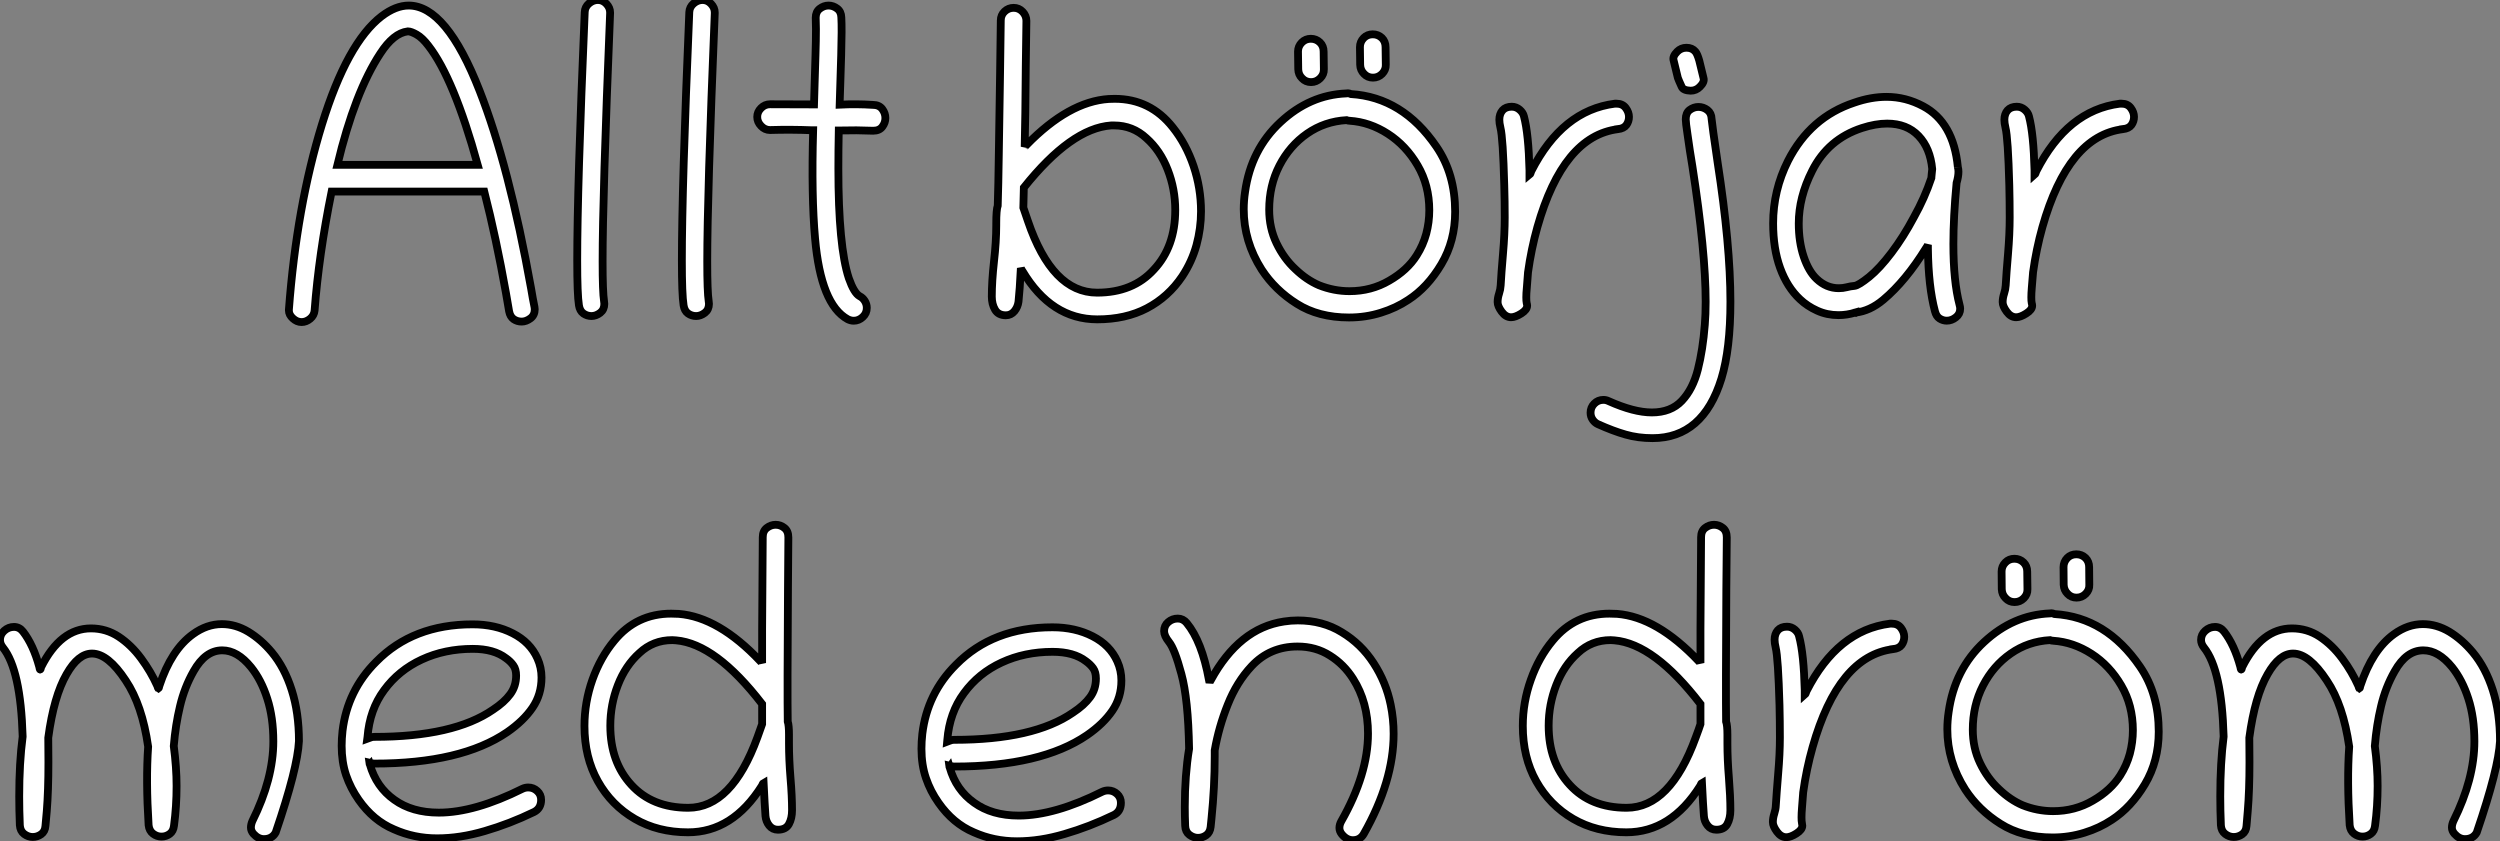
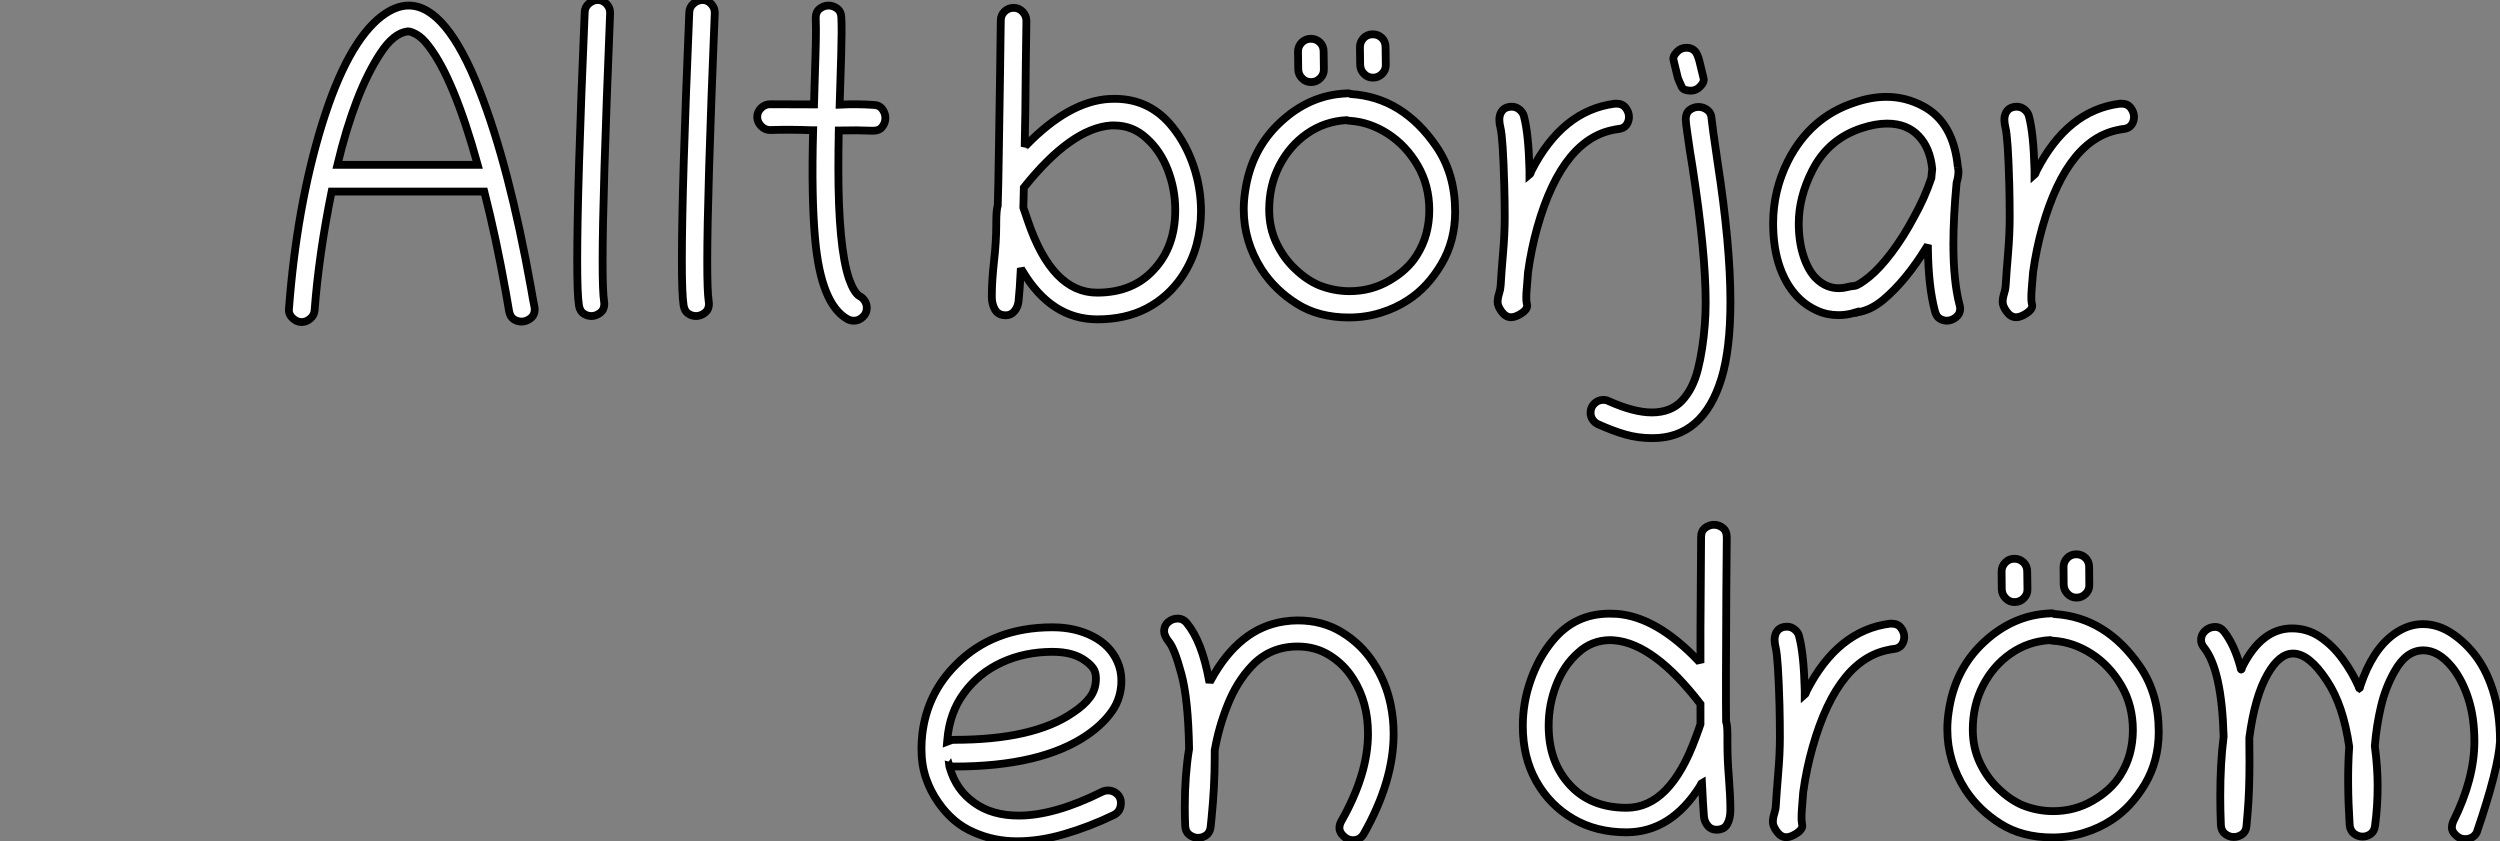
<svg xmlns="http://www.w3.org/2000/svg" viewBox="3.003 -2.002 320.125 107.726">
  <rect x="3.003" y="-2.002" width="320.125" height="107.726" fill="#808080" stroke="none" />
  <path d="M2.73-0.52L2.73-0.52Q2.73-0.46 2.73-0.41L2.73-0.41Q2.73 0.14 3.24 0.60Q3.75 1.07 4.35 1.07Q4.95 1.07 5.46 0.64Q5.96 0.22 6.02-0.41L6.02-0.41Q6.56-7.55 8.20-15.64L8.20-15.64L27.75-15.64Q29.26-9.73 30.52-2.68L30.52-2.68Q30.93-0.30 30.93-0.30L30.93-0.30Q31.06 0.38 31.51 0.70Q31.96 1.01 32.54 1.01Q33.11 1.01 33.66 0.60Q34.21 0.19 34.21-0.57L34.21-0.57Q34.21-0.71 34.18-0.85L34.18-0.85Q33.96-1.91 33.74-3.25L33.74-3.25Q30.93-18.92 27.15-28.55L27.15-28.55Q22.89-39.46 18.07-39.46L18.07-39.46Q16.41-39.46 14.60-38.09L14.60-38.09Q10.20-34.70 6.97-24.25L6.97-24.25Q3.72-13.70 2.73-0.52ZM17.94-36.15L17.94-36.15Q17.96-36.15 17.99-36.15L17.99-36.15Q18.38-36.15 19.10-35.74Q19.82-35.33 20.59-34.32L20.59-34.32Q23.84-30.16 26.91-19.06L26.91-19.06L8.94-19.06Q11.18-28.38 14.44-33.33L14.44-33.33Q16.13-35.93 17.94-36.15ZM43.09-1.56L43.09-1.56Q42.90-2.79 42.90-6.70L42.90-6.70Q42.90-14.93 43.86-38.45L43.86-38.45Q43.86-38.58 43.86-38.45L43.86-38.45Q43.86-38.53 43.86-38.58L43.86-38.58Q43.86-39.18 43.39-39.68Q42.93-40.17 42.30-40.17Q41.67-40.17 41.15-39.72Q40.63-39.27 40.61-38.61L40.61-38.61Q39.65-16.05 39.65-6.81L39.65-6.81Q39.65-2.46 39.87-1.07L39.87-1.07Q39.98-0.36 40.44-0.03Q40.91 0.30 41.48 0.30Q42.05 0.30 42.59-0.11Q43.12-0.52 43.12-1.26L43.12-1.26Q43.12-1.39 43.09-1.56ZM56.49-1.56L56.49-1.56Q56.30-2.79 56.30-6.70L56.30-6.70Q56.30-14.93 57.26-38.45L57.26-38.45Q57.26-38.58 57.26-38.45L57.26-38.45Q57.26-38.53 57.26-38.58L57.26-38.58Q57.26-39.18 56.79-39.68Q56.33-40.17 55.70-40.17Q55.07-40.17 54.55-39.72Q54.03-39.27 54.00-38.61L54.00-38.61Q53.05-16.05 53.05-6.81L53.05-6.81Q53.05-2.46 53.27-1.07L53.27-1.07Q53.38-0.36 53.84-0.03Q54.30 0.30 54.88 0.30Q55.45 0.30 55.99-0.11Q56.52-0.52 56.52-1.26L56.52-1.26Q56.52-1.39 56.49-1.56ZM62.70-25.20Q62.70-24.55 63.19-24.04Q63.68-23.52 64.34-23.52L64.34-23.52Q67.02-23.60 69.73-23.49L69.73-23.49L69.86-23.49Q69.62-15.07 70.11-9.60L70.11-9.60Q70.85-1.18 74.29 0.71L74.29 0.71Q74.68 0.90 75.06 0.90L75.06 0.90Q75.71 0.90 76.22 0.42Q76.73-0.05 76.73-0.74L76.73-0.74Q76.73-1.23 76.47-1.64Q76.21-2.05 75.82-2.24L75.82-2.24Q75.09-2.65 74.43-4.54L74.43-4.54Q73.09-8.61 73.09-18.62L73.09-18.62Q73.09-20.84 73.14-23.46L73.14-23.46L73.28-23.46Q75.39-23.52 77.52-23.43L77.52-23.43L77.55-23.43Q78.34-23.43 78.72-23.94Q79.11-24.45 79.11-25.06Q79.11-25.68 78.71-26.21Q78.31-26.74 77.52-26.74L77.52-26.74Q75.39-26.88 73.25-26.77L73.25-26.77Q73.28-28.25 73.34-29.50L73.34-29.50Q73.39-31.45 73.45-33.11L73.45-33.11Q73.55-36.53 73.47-37.93L73.47-37.93Q73.45-38.69 72.94-39.07Q72.43-39.46 71.83-39.46Q71.23-39.46 70.71-39.06Q70.19-38.66 70.19-37.90L70.19-37.90Q70.19-37.30 70.22-36.45L70.22-36.45Q70.22-35 70.16-33.09L70.16-33.09Q70.11-31.42 70.05-29.48L70.05-29.48Q70-28.27 69.97-26.80L69.97-26.80L64.34-26.82Q63.68-26.82 63.19-26.33Q62.70-25.84 62.70-25.20Z" fill="white" stroke="black" transform="translate(37 0) scale(1 1) translate(0.266 38.168)" />
  <path d="M3.28-11.57Q3.28-9.46 2.99-6.92Q2.71-4.38 2.71-2.43L2.71-2.43Q2.71-1.45 3.13-0.74Q3.55-0.03 4.51-0.03L4.51-0.03Q5.17-0.03 5.61-0.56Q6.04-1.09 6.13-1.78L6.13-1.78Q6.29-3.23 6.43-6.07L6.43-6.07Q6.54-5.80 6.64-5.69L6.64-5.69Q10.34 0.49 16.21 0.49L16.21 0.49Q19.85 0.49 22.56-0.93L22.56-0.93Q25.32-2.38 27.10-5.03L27.10-5.03Q28.33-6.89 28.92-9.02Q29.50-11.16 29.50-13.34L29.50-13.34Q29.50-16.30 28.55-19.13Q27.59-21.96 25.89-24.09L25.89-24.09Q23.00-27.75 18.46-27.75L18.46-27.75Q18.07-27.75 17.69-27.73L17.69-27.73Q12.58-27.40 7.16-21.85L7.16-21.85Q7.03-21.88 6.92-21.60L6.92-21.60Q6.97-23.65 7-25.95L7-25.95Q7.05-31.96 7.14-37.73L7.14-37.73Q7.14-38.39 6.66-38.90Q6.18-39.40 5.51-39.40Q4.84-39.40 4.35-38.94Q3.86-38.47 3.86-37.79L3.86-37.79Q3.83-34.56 3.77-31.09L3.77-31.09Q3.69-26.03 3.61-20.81L3.61-20.81Q3.55-16.54 3.47-14.08L3.47-14.08Q3.28-13.54 3.28-11.79L3.28-11.79Q3.28-11.65 3.28-11.57L3.28-11.57ZM23.46-5.88L23.46-5.88Q20.78-2.93 16.19-2.93L16.19-2.93Q10.45-2.93 7.33-12.11L7.33-12.11Q6.97-13.18 6.75-13.81L6.75-13.81Q6.78-14.44 6.78-15.07Q6.78-15.70 6.81-16.38L6.81-16.38Q12.88-23.98 17.99-24.34L17.99-24.34L18.02-24.34L18.38-24.34Q20.75-24.34 22.50-22.72L22.50-22.72Q24.28-21.14 25.24-18.66Q26.20-16.19 26.20-13.51L26.20-13.51Q26.20-8.80 23.46-5.88ZM44.76-30.38L44.76-30.38Q45.25-30.87 45.23-31.53L45.23-31.53L45.20-33.80Q45.20-34.51 44.73-34.97L44.73-34.97Q44.24-35.44 43.56-35.44Q42.88-35.44 42.41-34.97L42.41-34.97Q41.92-34.48 41.92-33.80L41.92-33.80L41.95-31.53Q41.97-30.84 42.44-30.38L42.44-30.38Q42.90-29.89 43.59-29.89Q44.27-29.89 44.76-30.38ZM52.69-30.95L52.69-30.95Q53.18-31.45 53.16-32.10L53.16-32.10L53.13-34.37Q53.13-35.08 52.66-35.55L52.66-35.55Q52.17-36.01 51.49-36.01Q50.80-36.01 50.34-35.55L50.34-35.55Q49.85-35.05 49.85-34.37L49.85-34.37L49.88-32.10Q49.90-31.42 50.37-30.95L50.37-30.95Q50.83-30.46 51.52-30.46Q52.20-30.46 52.69-30.95ZM59.64-21.63L59.64-21.63Q55.32-27.95 48.70-28.36L48.70-28.36Q48.45-28.46 48.32-28.46L48.32-28.46Q48.23-28.46 48.10-28.44L48.10-28.44Q43.42-28.25 39.68-24.77L39.68-24.77Q35.90-21.27 35.14-15.83L35.14-15.83Q34.97-14.71 34.97-13.62L34.97-13.62Q34.97-9.49 37.27-5.88L37.27-5.88Q38.99-3.25 41.78-1.50L41.78-1.50Q44.54 0.25 48.45 0.25L48.45 0.25Q50.59 0.25 52.53-0.36Q54.47-0.96 56.03-2.00L56.03-2.00Q58.52-3.61 60.28-6.58Q62.04-9.54 62.04-13.29L62.04-13.29Q62.04-18.13 59.64-21.63ZM53.43-23.27Q55.75-21.77 57.24-19.22Q58.73-16.68 58.73-13.48L58.73-13.48Q58.73-11.95 58.34-10.47Q57.94-9.00 57.12-7.71L57.12-7.71Q55.92-5.80 53.59-4.46L53.59-4.46Q51.30-3.12 48.51-3.12L48.51-3.12Q46.51-3.12 44.60-3.88L44.60-3.88Q43.01-4.57 41.59-5.93L41.59-5.93Q40.11-7.30 39.17-9.26Q38.23-11.21 38.23-13.56L38.23-13.56Q38.23-16.65 39.54-19.20Q40.85-21.74 43.09-23.30L43.09-23.30Q45.34-24.86 48.13-25.02L48.13-25.02Q48.34-24.94 48.54-24.94L48.54-24.94L48.54-24.94Q51.11-24.77 53.43-23.27L53.43-23.27ZM69.21 0.22Q69.75 0.22 70.51-0.26Q71.26-0.74 71.26-1.26L71.26-1.26Q71.26-1.39 71.20-1.61Q71.15-1.83 71.15-2.34Q71.15-2.84 71.22-3.55Q71.29-4.27 71.37-5.50L71.37-5.50Q71.37-5.36 71.37-5.52L71.37-5.52Q71.78-8.50 72.57-11.32L72.57-11.32Q75.88-23.00 82.91-23.87L82.91-23.87Q82.91-23.73 82.91-23.87L82.91-23.87Q83.64-23.95 83.97-24.40Q84.30-24.86 84.30-25.44Q84.30-26.03 83.89-26.58Q83.48-27.13 82.71-27.13L82.71-27.13L82.50-27.13Q75.77-26.28 71.80-18.51L71.80-18.51Q71.70-18.13 71.56-18.02L71.56-18.02Q71.56-18.16 71.56-18.57L71.56-18.57Q71.45-23.24 70.85-25.51L70.85-25.51Q70.74-25.98 70.30-26.36Q69.86-26.74 69.29-26.74L69.29-26.74Q68.52-26.74 68.11-26.28Q67.70-25.81 67.70-25.07L67.70-25.07Q67.70-24.64 67.84-24.06L67.84-24.06Q68.17-22.75 68.33-16.68L68.33-16.68Q68.39-14.63 68.39-12.55Q68.39-10.47 68.17-7.92Q67.95-5.36 67.87-3.86L67.87-3.86Q67.84-3.34 67.66-2.79Q67.48-2.24 67.48-1.72Q67.48-1.20 68.00-0.49Q68.52 0.22 69.21 0.22L69.21 0.22ZM93.38-29.29L93.38-29.29Q94.01-29.91 93.84-30.43L93.84-30.43L93.30-32.65Q93.05-33.52 92.80-33.80L92.80-33.80Q92.39-34.29 91.66-34.29L91.66-34.29Q90.97-34.29 90.48-33.80L90.48-33.80Q89.85-33.17 90.02-32.65L90.02-32.65L90.56-30.43Q90.64-30.19 91.05-29.29L91.05-29.29Q91.25-28.82 92.20-28.79L92.20-28.79Q92.89-28.79 93.38-29.29ZM81.02 10.80Q80.34 10.80 79.86 11.28Q79.38 11.76 79.38 12.44L79.38 12.44Q79.38 12.96 79.67 13.36Q79.95 13.75 80.34 13.92L80.34 13.92Q82.28 14.79 83.86 15.24Q85.45 15.70 87.31 15.70L87.31 15.70Q93.79 15.70 96.14 8.07L96.14 8.07Q97.29 4.29 97.29-1.78L97.29-1.78Q97.29-9.02 95.65-19.61L95.65-19.61Q94.94-24.45 94.88-25.18L94.88-25.18Q94.88-25.05 94.88-25.18L94.88-25.18Q94.86-25.92 94.34-26.32Q93.82-26.71 93.20-26.71Q92.59-26.71 92.08-26.33Q91.57-25.95 91.57-25.13L91.57-25.13Q91.57-24.69 91.79-23.24L91.79-23.24Q92.09-21.05 92.42-19.11L92.42-19.11Q94.12-8.12 94.12-1.75L94.12-1.75Q94.12-0.14 94.01 1.18L94.01 1.18Q93.76 4.40 93.12 6.92Q92.48 9.43 91.07 10.92Q89.66 12.41 87.23 12.41L87.23 12.41Q84.93 12.41 81.70 10.96L81.70 10.96Q81.38 10.80 81.02 10.80L81.02 10.80ZM121.98-26.80L121.98-26.80Q119.74-28 117.28-28L117.28-28Q115.28-28 113.15-27.26L113.15-27.26Q107.52-25.40 104.67-19.82L104.67-19.82Q102.76-16.02 102.76-11.81L102.76-11.81Q102.76-8.56 103.66-6.08Q104.56-3.61 106.20-2.08L106.20-2.08Q107.13-1.20 108.39-0.63L108.39-0.63Q109.65-0.05 111.13-0.05L111.13-0.05Q112.19-0.05 113.29-0.38L113.29-0.38Q113.29-0.25 113.31-0.38L113.31-0.38Q115.14-0.57 116.87-2.02L116.87-2.02Q119.74-4.43 122.34-8.64L122.34-8.64Q122.45-8.78 122.58-9.05L122.58-9.05Q122.58-8.75 122.58-8.56L122.58-8.56Q122.64-3.69 123.48-0.55L123.48-0.55Q123.65 0.11 124.07 0.38Q124.50 0.66 124.99 0.66L124.99 0.66Q125.62 0.66 126.16 0.23Q126.71-0.19 126.71-0.88L126.71-0.88Q126.71-1.09 126.63-1.37L126.63-1.37Q125.84-4.38 125.84-9.16L125.84-9.16Q125.84-12.61 126.25-16.98L126.25-16.98Q126.49-17.80 126.49-18.43L126.49-18.43Q126.49-18.73 126.41-19.03L126.41-19.03Q126.41-19.09 126.41-19.03L126.41-19.03Q125.86-24.72 121.98-26.80ZM113.20-3.80Q112.63-3.75 112.16-3.62Q111.70-3.50 111.15-3.50L111.15-3.50Q109.59-3.50 108.34-4.68L108.34-4.68Q107.32-5.63 106.68-7.52Q106.04-9.41 106.04-11.79L106.04-11.79Q106.04-15.15 107.76-18.54L107.76-18.54Q109.79-22.59 114.13-24.01L114.13-24.01Q115.88-24.58 117.36-24.58L117.36-24.58Q119.88-24.58 121.38-23.01Q122.88-21.44 123.13-18.76L123.13-18.76L123.13-18.76L123.07-18.18L123.02-17.64L123.02-17.61Q122.17-15.07 120.78-12.58L120.78-12.58Q119.44-10.06 117.92-8.05Q116.40-6.04 115.06-4.95L115.06-4.95Q113.70-3.86 113.20-3.80L113.20-3.80L113.20-3.80ZM133.88 0.22Q134.42 0.22 135.17-0.26Q135.93-0.74 135.93-1.26L135.93-1.26Q135.93-1.39 135.87-1.61Q135.82-1.83 135.82-2.34Q135.82-2.84 135.88-3.55Q135.95-4.27 136.04-5.50L136.04-5.50Q136.04-5.36 136.04-5.52L136.04-5.52Q136.45-8.50 137.24-11.32L137.24-11.32Q140.55-23.00 147.57-23.87L147.57-23.87Q147.57-23.73 147.57-23.87L147.57-23.87Q148.31-23.95 148.64-24.40Q148.97-24.86 148.97-25.44Q148.97-26.03 148.56-26.58Q148.15-27.13 147.38-27.13L147.38-27.13L147.16-27.13Q140.44-26.28 136.47-18.51L136.47-18.51Q136.36-18.13 136.23-18.02L136.23-18.02Q136.23-18.16 136.23-18.57L136.23-18.57Q136.12-23.24 135.52-25.51L135.52-25.51Q135.41-25.98 134.97-26.36Q134.53-26.74 133.96-26.74L133.96-26.74Q133.19-26.74 132.78-26.28Q132.37-25.81 132.37-25.07L132.37-25.07Q132.37-24.64 132.51-24.06L132.51-24.06Q132.84-22.75 133-16.68L133-16.68Q133.05-14.63 133.05-12.55Q133.05-10.47 132.84-7.92Q132.62-5.36 132.54-3.86L132.54-3.86Q132.51-3.34 132.33-2.79Q132.15-2.24 132.15-1.72Q132.15-1.20 132.67-0.49Q133.19 0.22 133.88 0.22L133.88 0.22Z" fill="white" stroke="black" transform="translate(127 0) scale(1 1) translate(0.293 38.402)" />
-   <path d="M24.99-1.26L24.99-1.26Q24.99-1.12 24.99-1.26L24.99-1.26Q25.32-3.72 25.32-6.34L25.32-6.34Q25.32-8.72 24.96-11.46L24.96-11.46Q25.18-14.14 25.76-16.56Q26.33-18.98 27.51-21.05L27.51-21.05Q29.01-23.71 31.17-23.71L31.17-23.71Q33.11-23.71 34.86-21.55L34.86-21.55Q36.18-19.91 36.94-17.51Q37.71-15.12 37.71-12.06L37.71-12.06Q37.71-7.25 35.03-1.86L35.03-1.86Q34.84-1.42 34.84-1.01Q34.84-0.60 35.16-0.22L35.16-0.22Q35.77 0.46 36.50 0.46L36.50 0.46Q37.54 0.46 38.01-0.38L38.01-0.38Q40.82-8.61 40.99-12.09L40.99-12.09Q40.99-15.72 40.07-18.61Q39.16-21.49 37.52-23.46L37.52-23.46Q36.18-25.07 34.51-26.09L34.51-26.09Q32.87-27.07 31.12-27.07L31.12-27.07Q29.20-27.07 27.43-25.79L27.43-25.79Q24.64-23.79 23.11-19.14L23.11-19.14Q23.05-18.84 23.00-18.81L23.00-18.81Q22.94-18.84 22.86-19.14L22.86-19.14Q22.04-20.97 20.78-22.68Q19.52-24.39 17.91-25.46Q16.30-26.52 14.36-26.52L14.36-26.52Q10.47-26.52 7.98-21.57L7.98-21.57Q7.93-21.27 7.85-21.25L7.85-21.25Q7.79-21.27 7.74-21.60L7.74-21.60Q6.97-24.42 5.66-26.11L5.66-26.11Q5.20-26.71 4.50-26.71Q3.80-26.71 3.25-26.22Q2.71-25.73 2.71-25.05L2.71-25.05Q2.71-24.53 3.09-24.06L3.09-24.06Q5.36-21.22 5.61-12.69L5.61-12.69Q5.61-12.55 5.61-12.66L5.61-12.66Q5.17-9.30 5.17-5.00L5.17-5.00Q5.17-3.23 5.25-1.31L5.25-1.31Q5.30-0.57 5.81-0.19Q6.32 0.19 6.90 0.19Q7.49 0.19 7.98-0.16Q8.48-0.52 8.53-1.23L8.53-1.23Q8.70-3.12 8.70-3.12L8.70-3.12Q8.91-5.74 8.91-9.38L8.91-9.38Q8.91-10.86 8.89-12.50L8.89-12.50Q8.89-12.36 8.89-12.52L8.89-12.52Q9.60-17.83 11.24-20.67L11.24-20.67Q12.74-23.30 14.49-23.30L14.49-23.30Q16.54-23.30 18.81-19.85L18.81-19.85Q20.92-16.71 21.68-11.38L21.68-11.38Q21.38-7.03 21.74-1.31L21.74-1.31Q21.82-0.60 22.31-0.23Q22.80 0.14 23.39 0.14Q23.98 0.14 24.45-0.21Q24.91-0.55 24.99-1.26ZM50.01-9.32L50.01-9.32Q50.48-9.21 50.64-9.21L50.64-9.21Q61.77-9.21 67.65-13.23L67.65-13.23Q69.75-14.68 70.90-16.37Q72.05-18.05 72.05-20.23L72.05-20.23Q72.05-21.52 71.53-22.67L71.53-22.67Q70.60-24.75 68.37-25.89Q66.14-27.04 63.22-27.04L63.22-27.04Q55.59-27.04 50.89-22.26L50.89-22.26Q47.20-18.59 46.57-13.40L46.57-13.40Q46.46-12.41 46.46-11.48L46.46-11.48Q46.46-9.41 47.03-7.72Q47.61-6.04 48.64-4.57L48.64-4.57Q50.50-1.91 53.16-0.79L53.16-0.79Q55.73 0.36 58.68 0.36Q61.63 0.36 64.78-0.57L64.78-0.57Q67.98-1.50 71.09-3.01L71.09-3.01Q72.00-3.47 72.00-4.57L72.00-4.57Q72.00-5.25 71.50-5.70Q71.01-6.15 70.36-6.15L70.36-6.15Q69.97-6.15 69.62-5.99L69.62-5.99Q63.49-2.93 58.90-2.93L58.90-2.93Q55.48-2.93 53.21-4.57L53.21-4.57Q50.89-6.21 50.07-9.11L50.07-9.11Q50.04-9.08 50.01-9.32ZM51.90-18.62Q53.76-21.16 56.71-22.53Q59.66-23.90 63.25-23.90L63.25-23.90Q65.95-23.90 67.51-22.70L67.51-22.70Q68.09-22.29 68.44-21.79Q68.80-21.30 68.80-20.48L68.80-20.48Q68.80-19.11 68.04-18.09Q67.29-17.06 65.84-16.11L65.84-16.11Q60.81-12.63 50.64-12.63L50.64-12.63Q50.31-12.63 49.96-12.47L49.96-12.47L49.74-12.39L49.77-12.61Q50.04-16.11 51.90-18.62L51.90-18.62ZM103.74-11.79L103.74-11.79Q103.74-12.20 103.74-12.36L103.74-12.36Q103.74-12.77 103.74-12.91L103.74-12.91Q103.74-14.11 103.58-14.60L103.58-14.60Q103.58-14.77 103.58-14.63L103.58-14.63Q103.52-18.16 103.61-31.47L103.61-31.47Q103.66-38.17 103.66-38.17L103.66-38.17Q103.66-38.99 103.15-39.39Q102.65-39.79 102.03-39.79Q101.42-39.79 100.90-39.39Q100.38-38.99 100.38-38.20L100.38-38.20Q100.30-28.19 100.30-26.41L100.30-26.41Q100.30-24.39 100.30-22.09L100.30-22.09Q100.19-22.34 100.05-22.34L100.05-22.34Q94.72-27.97 89.63-28.38L89.63-28.38Q89.11-28.41 88.65-28.41L88.65-28.41Q84.22-28.41 81.38-24.96L81.38-24.96Q79.60-22.83 78.57-19.95Q77.55-17.06 77.55-14.03L77.55-14.03Q77.55-10.01 79.27-6.95Q80.99-3.88 84-2.13L84-2.13Q86.95-0.41 90.81-0.41L90.81-0.41Q96.52-0.41 100.27-6.37L100.27-6.37Q100.38-6.67 100.49-6.73L100.49-6.73Q100.63-3.88 100.73-2.49L100.73-2.49Q100.79-1.80 101.21-1.27Q101.64-0.74 102.32-0.74L102.32-0.74Q103.33-0.74 103.73-1.46Q104.13-2.19 104.13-3.23L104.13-3.23Q104.13-5.03 103.93-7.40Q103.74-9.76 103.74-11.79ZM99.70-12.58L99.70-12.58Q96.41-3.55 90.84-3.55L90.84-3.55Q86.24-3.55 83.56-6.48L83.56-6.48Q80.86-9.41 80.86-14.05L80.86-14.05Q80.86-16.76 81.83-19.26Q82.80-21.77 84.60-23.38L84.60-23.38Q86.35-25.02 88.79-25.02L88.79-25.02Q89.03-25.02 89.28-24.99L89.28-24.99Q94.36-24.55 100.30-16.84L100.30-16.84L100.30-14.27Q100.19-13.97 100.05-13.56Q99.91-13.15 99.70-12.58Z" fill="white" stroke="black" transform="translate(0 67.2) scale(1 1) translate(0.293 37.785)" />
  <path d="M6.29-9.32L6.29-9.32Q6.75-9.21 6.92-9.21L6.92-9.21Q18.05-9.21 23.93-13.23L23.93-13.23Q26.03-14.68 27.18-16.37Q28.33-18.05 28.33-20.23L28.33-20.23Q28.33-21.52 27.81-22.67L27.81-22.67Q26.88-24.75 24.65-25.89Q22.42-27.04 19.50-27.04L19.50-27.04Q11.87-27.04 7.16-22.26L7.16-22.26Q3.47-18.59 2.84-13.40L2.84-13.40Q2.73-12.41 2.73-11.48L2.73-11.48Q2.73-9.41 3.31-7.72Q3.88-6.04 4.92-4.57L4.92-4.57Q6.78-1.91 9.43-0.79L9.43-0.79Q12.00 0.36 14.96 0.36Q17.91 0.36 21.05-0.57L21.05-0.57Q24.25-1.50 27.37-3.01L27.37-3.01Q28.27-3.47 28.27-4.57L28.27-4.57Q28.27-5.25 27.78-5.70Q27.29-6.15 26.63-6.15L26.63-6.15Q26.25-6.15 25.89-5.99L25.89-5.99Q19.77-2.93 15.18-2.93L15.18-2.93Q11.76-2.93 9.49-4.57L9.49-4.57Q7.16-6.21 6.34-9.11L6.34-9.11Q6.32-9.08 6.29-9.32ZM8.18-18.62Q10.04-21.16 12.99-22.53Q15.94-23.90 19.52-23.90L19.52-23.90Q22.23-23.90 23.79-22.70L23.79-22.70Q24.36-22.29 24.72-21.79Q25.07-21.30 25.07-20.48L25.07-20.48Q25.07-19.11 24.32-18.09Q23.57-17.06 22.12-16.11L22.12-16.11Q17.09-12.63 6.92-12.63L6.92-12.63Q6.59-12.63 6.23-12.47L6.23-12.47L6.02-12.39L6.04-12.61Q6.32-16.11 8.18-18.62L8.18-18.62ZM39.54-20.32L39.54-20.32Q38.64-25.24 36.70-27.59L36.70-27.59Q36.23-28.16 35.55-28.16Q34.86-28.16 34.33-27.71Q33.80-27.26 33.80-26.55L33.80-26.55Q33.80-25.95 34.43-25.16L34.43-25.16Q35.16-24.25 36.01-21.08L36.01-21.08Q36.89-17.88 37.00-11.51L37.00-11.51Q37.00-11.48 37.00-11.48L37.00-11.48Q36.45-8.09 36.45-4.05L36.45-4.05Q36.45-2.84 36.50-1.61L36.50-1.61Q36.53-0.85 37.05-0.46Q37.57-0.08 38.14-0.08Q38.72-0.08 39.20-0.42Q39.68-0.77 39.76-1.48L39.76-1.48Q39.81-1.91 39.87-2.57L39.87-2.57Q40.28-6.59 40.28-10.55L40.28-10.55Q40.28-10.88 40.28-11.27L40.28-11.27Q40.28-11.29 40.28-11.29L40.28-11.29Q40.80-14.27 41.95-17.14Q43.09-20.02 45.01-22.07L45.01-22.07Q47.36-24.58 50.89-24.58L50.89-24.58Q53.21-24.58 55.02-23.43L55.02-23.43Q56.82-22.31 58.00-20.45L58.00-20.45Q59.91-17.45 59.91-13.43L59.91-13.43Q59.91-8.23 56.49-2.21L56.49-2.21Q56.25-1.78 56.25-1.35Q56.25-0.93 56.55-0.55L56.55-0.55Q57.18 0.22 57.97 0.22L57.97 0.22Q58.90 0.22 59.36-0.57L59.36-0.57Q63.19-7.33 63.19-13.40L63.19-13.40Q63.19-15.31 62.81-17.14L62.81-17.14Q62.23-19.99 60.63-22.45Q59.04-24.91 56.55-26.41L56.55-26.41Q54.11-27.92 50.91-27.92L50.91-27.92Q50.04-27.92 49.14-27.78L49.14-27.78Q43.42-26.93 39.79-20.29L39.79-20.29Q39.70-20.23 39.62-19.93L39.62-19.93Q39.57-20.26 39.54-20.32Z" fill="white" stroke="black" transform="translate(118 67.2) scale(1 1) translate(0.266 38.164)" />
-   <path d="M28.96-11.79L28.96-11.79Q28.96-12.20 28.96-12.36L28.96-12.36Q28.96-12.77 28.96-12.91L28.96-12.91Q28.96-14.11 28.79-14.60L28.79-14.60Q28.79-14.77 28.79-14.63L28.79-14.63Q28.74-18.16 28.82-31.47L28.82-31.47Q28.88-38.17 28.88-38.17L28.88-38.17Q28.88-38.99 28.37-39.39Q27.86-39.79 27.25-39.79Q26.63-39.79 26.11-39.39Q25.59-38.99 25.59-38.20L25.59-38.20Q25.51-28.19 25.51-26.41L25.51-26.41Q25.51-24.39 25.51-22.09L25.51-22.09Q25.40-22.34 25.27-22.34L25.27-22.34Q19.93-27.97 14.85-28.38L14.85-28.38Q14.33-28.41 13.86-28.41L13.86-28.41Q9.43-28.41 6.59-24.96L6.59-24.96Q4.81-22.83 3.79-19.95Q2.76-17.06 2.76-14.03L2.76-14.03Q2.76-10.01 4.48-6.95Q6.21-3.88 9.21-2.13L9.21-2.13Q12.17-0.41 16.02-0.41L16.02-0.41Q21.74-0.41 25.48-6.37L25.48-6.37Q25.59-6.67 25.70-6.73L25.70-6.73Q25.84-3.88 25.95-2.49L25.95-2.49Q26.00-1.80 26.43-1.27Q26.85-0.74 27.54-0.74L27.54-0.74Q28.55-0.74 28.94-1.46Q29.34-2.19 29.34-3.23L29.34-3.23Q29.34-5.03 29.15-7.40Q28.96-9.76 28.96-11.79ZM24.91-12.58L24.91-12.58Q21.63-3.55 16.05-3.55L16.05-3.55Q11.46-3.55 8.78-6.48L8.78-6.48Q6.07-9.41 6.07-14.05L6.07-14.05Q6.07-16.76 7.04-19.26Q8.01-21.77 9.82-23.38L9.82-23.38Q11.57-25.02 14-25.02L14-25.02Q14.25-25.02 14.49-24.99L14.49-24.99Q19.58-24.55 25.51-16.84L25.51-16.84L25.51-14.27Q25.40-13.97 25.27-13.56Q25.13-13.15 24.91-12.58ZM36.50 0.22Q37.05 0.22 37.80-0.26Q38.55-0.74 38.55-1.26L38.55-1.26Q38.55-1.39 38.50-1.61Q38.45-1.83 38.45-2.34Q38.45-2.84 38.51-3.55Q38.58-4.27 38.66-5.50L38.66-5.50Q38.66-5.36 38.66-5.52L38.66-5.52Q39.07-8.50 39.87-11.32L39.87-11.32Q43.18-23.00 50.20-23.87L50.20-23.87Q50.20-23.73 50.20-23.87L50.20-23.87Q50.94-23.95 51.27-24.40Q51.60-24.86 51.60-25.44Q51.60-26.03 51.19-26.58Q50.78-27.13 50.01-27.13L50.01-27.13L49.79-27.13Q43.07-26.28 39.10-18.51L39.10-18.51Q38.99-18.13 38.86-18.02L38.86-18.02Q38.86-18.16 38.86-18.57L38.86-18.57Q38.75-23.24 38.14-25.51L38.14-25.51Q38.04-25.98 37.60-26.36Q37.16-26.74 36.59-26.74L36.59-26.74Q35.82-26.74 35.41-26.28Q35-25.81 35-25.07L35-25.07Q35-24.64 35.14-24.06L35.14-24.06Q35.46-22.75 35.63-16.68L35.63-16.68Q35.68-14.63 35.68-12.55Q35.68-10.47 35.46-7.92Q35.25-5.36 35.16-3.86L35.16-3.86Q35.14-3.34 34.96-2.79Q34.78-2.24 34.78-1.72Q34.78-1.20 35.30-0.49Q35.82 0.22 36.50 0.22L36.50 0.22ZM66.91-30.38L66.91-30.38Q67.40-30.87 67.38-31.53L67.38-31.53L67.35-33.80Q67.35-34.51 66.88-34.97L66.88-34.97Q66.39-35.44 65.71-35.44Q65.02-35.44 64.56-34.97L64.56-34.97Q64.07-34.48 64.07-33.80L64.07-33.80L64.09-31.53Q64.12-30.84 64.59-30.38L64.59-30.38Q65.05-29.89 65.73-29.89Q66.42-29.89 66.91-30.38ZM74.84-30.95L74.84-30.95Q75.33-31.45 75.30-32.10L75.30-32.10L75.28-34.37Q75.28-35.08 74.81-35.55L74.81-35.55Q74.32-36.01 73.64-36.01Q72.95-36.01 72.49-35.55L72.49-35.55Q72.00-35.05 72.00-34.37L72.00-34.37L72.02-32.10Q72.05-31.42 72.52-30.95L72.52-30.95Q72.98-30.46 73.66-30.46Q74.35-30.46 74.84-30.95ZM81.79-21.63L81.79-21.63Q77.46-27.95 70.85-28.36L70.85-28.36Q70.60-28.46 70.46-28.46L70.46-28.46Q70.38-28.46 70.25-28.44L70.25-28.44Q65.57-28.25 61.82-24.77L61.82-24.77Q58.05-21.27 57.29-15.83L57.29-15.83Q57.12-14.71 57.12-13.62L57.12-13.62Q57.12-9.49 59.42-5.88L59.42-5.88Q61.14-3.25 63.93-1.50L63.93-1.50Q66.69 0.25 70.60 0.25L70.60 0.25Q72.73 0.25 74.68-0.36Q76.62-0.96 78.18-2.00L78.18-2.00Q80.66-3.61 82.43-6.58Q84.19-9.54 84.19-13.29L84.19-13.29Q84.19-18.13 81.79-21.63ZM75.58-23.27Q77.90-21.77 79.39-19.22Q80.88-16.68 80.88-13.48L80.88-13.48Q80.88-11.95 80.49-10.47Q80.09-9.00 79.27-7.71L79.27-7.71Q78.07-5.80 75.74-4.46L75.74-4.46Q73.45-3.12 70.66-3.12L70.66-3.12Q68.66-3.12 66.75-3.88L66.75-3.88Q65.16-4.57 63.74-5.93L63.74-5.93Q62.26-7.30 61.32-9.26Q60.38-11.21 60.38-13.56L60.38-13.56Q60.38-16.65 61.69-19.20Q63-21.74 65.24-23.30L65.24-23.30Q67.48-24.86 70.27-25.02L70.27-25.02Q70.49-24.94 70.68-24.94L70.68-24.94L70.68-24.94Q73.25-24.77 75.58-23.27L75.58-23.27ZM111.89-1.26L111.89-1.26Q111.89-1.12 111.89-1.26L111.89-1.26Q112.22-3.72 112.22-6.34L112.22-6.34Q112.22-8.72 111.86-11.46L111.86-11.46Q112.08-14.14 112.66-16.56Q113.23-18.98 114.41-21.05L114.41-21.05Q115.91-23.71 118.07-23.71L118.07-23.71Q120.01-23.71 121.76-21.55L121.76-21.55Q123.07-19.91 123.84-17.51Q124.61-15.12 124.61-12.06L124.61-12.06Q124.61-7.25 121.93-1.86L121.93-1.86Q121.73-1.42 121.73-1.01Q121.73-0.60 122.06-0.22L122.06-0.22Q122.66 0.46 123.40 0.46L123.40 0.46Q124.44 0.46 124.91-0.38L124.91-0.38Q127.72-8.61 127.89-12.09L127.89-12.09Q127.89-15.72 126.97-18.61Q126.05-21.49 124.41-23.46L124.41-23.46Q123.07-25.07 121.41-26.09L121.41-26.09Q119.77-27.07 118.02-27.07L118.02-27.07Q116.10-27.07 114.32-25.79L114.32-25.79Q111.54-23.79 110.00-19.14L110.00-19.14Q109.95-18.84 109.89-18.81L109.89-18.81Q109.84-18.84 109.76-19.14L109.76-19.14Q108.94-20.97 107.68-22.68Q106.42-24.39 104.81-25.46Q103.20-26.52 101.25-26.52L101.25-26.52Q97.37-26.52 94.88-21.57L94.88-21.57Q94.83-21.27 94.75-21.25L94.75-21.25Q94.69-21.27 94.64-21.60L94.64-21.60Q93.87-24.42 92.56-26.11L92.56-26.11Q92.09-26.71 91.40-26.71Q90.70-26.71 90.15-26.22Q89.61-25.73 89.61-25.05L89.61-25.05Q89.61-24.53 89.99-24.06L89.99-24.06Q92.26-21.22 92.50-12.69L92.50-12.69Q92.50-12.55 92.50-12.66L92.50-12.66Q92.07-9.30 92.07-5.00L92.07-5.00Q92.07-3.23 92.15-1.31L92.15-1.31Q92.20-0.57 92.71-0.19Q93.21 0.19 93.80 0.19Q94.39 0.19 94.88-0.16Q95.38-0.52 95.43-1.23L95.43-1.23Q95.59-3.12 95.59-3.12L95.59-3.12Q95.81-5.74 95.81-9.38L95.81-9.38Q95.81-10.86 95.79-12.50L95.79-12.50Q95.79-12.36 95.79-12.52L95.79-12.52Q96.50-17.83 98.14-20.67L98.14-20.67Q99.64-23.30 101.39-23.30L101.39-23.30Q103.44-23.30 105.71-19.85L105.71-19.85Q107.82-16.71 108.58-11.38L108.58-11.38Q108.28-7.03 108.64-1.31L108.64-1.31Q108.72-0.60 109.21-0.23Q109.70 0.14 110.29 0.14Q110.88 0.14 111.34-0.21Q111.81-0.55 111.89-1.26Z" fill="white" stroke="black" transform="translate(195 67.2) scale(1 1) translate(0.238 37.785)" />
+   <path d="M28.96-11.79L28.96-11.79Q28.96-12.20 28.96-12.36L28.96-12.36Q28.96-12.77 28.96-12.91L28.96-12.91Q28.96-14.11 28.79-14.60L28.79-14.60Q28.79-14.77 28.79-14.63L28.79-14.63Q28.74-18.16 28.82-31.47L28.82-31.47Q28.88-38.17 28.88-38.17L28.88-38.17Q28.88-38.99 28.37-39.39Q27.86-39.79 27.25-39.79Q26.63-39.79 26.11-39.39Q25.59-38.99 25.59-38.20L25.59-38.20Q25.51-28.19 25.51-26.41L25.51-26.41Q25.51-24.39 25.51-22.09L25.51-22.09Q25.40-22.34 25.27-22.34L25.27-22.34Q19.93-27.97 14.85-28.38L14.85-28.38Q14.33-28.41 13.86-28.41L13.86-28.41Q9.43-28.41 6.59-24.96L6.59-24.96Q4.81-22.83 3.79-19.95Q2.76-17.06 2.76-14.03L2.76-14.03Q2.76-10.01 4.48-6.95Q6.21-3.88 9.21-2.13L9.21-2.13Q12.17-0.41 16.02-0.41L16.02-0.41Q21.74-0.41 25.48-6.37L25.48-6.37Q25.59-6.67 25.70-6.73L25.70-6.73Q25.84-3.88 25.95-2.49L25.95-2.49Q26.00-1.80 26.43-1.27Q26.85-0.74 27.54-0.74L27.54-0.74Q28.55-0.74 28.94-1.46Q29.34-2.19 29.34-3.23L29.34-3.23Q29.34-5.03 29.15-7.40Q28.96-9.76 28.96-11.79M24.91-12.58L24.91-12.58Q21.63-3.55 16.05-3.55L16.05-3.55Q11.46-3.55 8.78-6.48L8.78-6.48Q6.07-9.41 6.07-14.05L6.07-14.05Q6.07-16.76 7.04-19.26Q8.01-21.77 9.82-23.38L9.82-23.38Q11.57-25.02 14-25.02L14-25.02Q14.25-25.02 14.49-24.99L14.49-24.99Q19.58-24.55 25.51-16.84L25.51-16.84L25.51-14.27Q25.40-13.97 25.27-13.56Q25.13-13.15 24.91-12.58ZM36.50 0.22Q37.05 0.22 37.80-0.26Q38.55-0.74 38.55-1.26L38.55-1.26Q38.55-1.39 38.50-1.61Q38.45-1.83 38.45-2.34Q38.45-2.84 38.51-3.55Q38.58-4.27 38.66-5.50L38.66-5.50Q38.66-5.36 38.66-5.52L38.66-5.52Q39.07-8.50 39.87-11.32L39.87-11.32Q43.18-23.00 50.20-23.87L50.20-23.87Q50.20-23.73 50.20-23.87L50.20-23.87Q50.94-23.95 51.27-24.40Q51.60-24.86 51.60-25.44Q51.60-26.03 51.19-26.58Q50.78-27.13 50.01-27.13L50.01-27.13L49.79-27.13Q43.07-26.28 39.10-18.51L39.10-18.51Q38.99-18.13 38.86-18.02L38.86-18.02Q38.86-18.16 38.86-18.57L38.86-18.57Q38.75-23.24 38.14-25.51L38.14-25.51Q38.04-25.98 37.60-26.36Q37.16-26.74 36.59-26.74L36.59-26.74Q35.82-26.74 35.41-26.28Q35-25.81 35-25.07L35-25.07Q35-24.64 35.14-24.06L35.14-24.06Q35.46-22.75 35.63-16.68L35.63-16.68Q35.68-14.63 35.68-12.55Q35.68-10.47 35.46-7.92Q35.25-5.36 35.16-3.86L35.16-3.86Q35.14-3.34 34.96-2.79Q34.78-2.24 34.78-1.72Q34.78-1.20 35.30-0.49Q35.82 0.22 36.50 0.22L36.50 0.22ZM66.91-30.38L66.91-30.38Q67.40-30.87 67.38-31.53L67.38-31.53L67.35-33.80Q67.35-34.51 66.88-34.97L66.88-34.97Q66.39-35.44 65.71-35.44Q65.02-35.44 64.56-34.97L64.56-34.97Q64.07-34.48 64.07-33.80L64.07-33.80L64.09-31.53Q64.12-30.84 64.59-30.38L64.59-30.38Q65.05-29.89 65.73-29.89Q66.42-29.89 66.91-30.38ZM74.84-30.95L74.84-30.95Q75.33-31.45 75.30-32.10L75.30-32.10L75.28-34.37Q75.28-35.08 74.81-35.55L74.81-35.55Q74.32-36.01 73.64-36.01Q72.95-36.01 72.49-35.55L72.49-35.55Q72.00-35.05 72.00-34.37L72.00-34.37L72.02-32.10Q72.05-31.42 72.52-30.95L72.52-30.95Q72.98-30.46 73.66-30.46Q74.35-30.46 74.84-30.95ZM81.79-21.63L81.79-21.63Q77.46-27.95 70.85-28.36L70.85-28.36Q70.60-28.46 70.46-28.46L70.46-28.46Q70.38-28.46 70.25-28.44L70.25-28.44Q65.57-28.25 61.82-24.77L61.82-24.77Q58.05-21.27 57.29-15.83L57.29-15.83Q57.12-14.71 57.12-13.62L57.12-13.62Q57.12-9.49 59.42-5.88L59.42-5.88Q61.14-3.25 63.93-1.50L63.93-1.50Q66.69 0.25 70.60 0.25L70.60 0.25Q72.73 0.25 74.68-0.36Q76.62-0.96 78.18-2.00L78.18-2.00Q80.66-3.61 82.43-6.58Q84.19-9.54 84.19-13.29L84.19-13.29Q84.19-18.13 81.79-21.63ZM75.58-23.27Q77.90-21.77 79.39-19.22Q80.88-16.68 80.88-13.48L80.88-13.48Q80.88-11.95 80.49-10.47Q80.09-9.00 79.27-7.71L79.27-7.71Q78.07-5.80 75.74-4.46L75.74-4.46Q73.45-3.12 70.66-3.12L70.66-3.12Q68.66-3.12 66.75-3.88L66.75-3.88Q65.16-4.57 63.74-5.93L63.74-5.93Q62.26-7.30 61.32-9.26Q60.38-11.21 60.38-13.56L60.38-13.56Q60.38-16.65 61.69-19.20Q63-21.74 65.24-23.30L65.24-23.30Q67.48-24.86 70.27-25.02L70.27-25.02Q70.49-24.94 70.68-24.94L70.68-24.94L70.68-24.94Q73.25-24.77 75.58-23.27L75.58-23.27ZM111.89-1.26L111.89-1.26Q111.89-1.12 111.89-1.26L111.89-1.26Q112.22-3.72 112.22-6.34L112.22-6.34Q112.22-8.72 111.86-11.46L111.86-11.46Q112.08-14.14 112.66-16.56Q113.23-18.98 114.41-21.05L114.41-21.05Q115.91-23.71 118.07-23.71L118.07-23.71Q120.01-23.71 121.76-21.55L121.76-21.55Q123.07-19.91 123.84-17.51Q124.61-15.12 124.61-12.06L124.61-12.06Q124.61-7.25 121.93-1.86L121.93-1.86Q121.73-1.42 121.73-1.01Q121.73-0.60 122.06-0.22L122.06-0.22Q122.66 0.46 123.40 0.46L123.40 0.46Q124.44 0.46 124.91-0.38L124.91-0.38Q127.72-8.61 127.89-12.09L127.89-12.09Q127.89-15.72 126.97-18.61Q126.05-21.49 124.41-23.46L124.41-23.46Q123.07-25.07 121.41-26.09L121.41-26.09Q119.77-27.07 118.02-27.07L118.02-27.07Q116.10-27.07 114.32-25.79L114.32-25.79Q111.54-23.79 110.00-19.14L110.00-19.14Q109.95-18.84 109.89-18.81L109.89-18.81Q109.84-18.84 109.76-19.14L109.76-19.14Q108.94-20.97 107.68-22.68Q106.42-24.39 104.81-25.46Q103.20-26.52 101.25-26.52L101.25-26.52Q97.37-26.52 94.88-21.57L94.88-21.57Q94.83-21.27 94.75-21.25L94.75-21.25Q94.69-21.27 94.64-21.60L94.64-21.60Q93.87-24.42 92.56-26.11L92.56-26.11Q92.09-26.71 91.40-26.71Q90.70-26.71 90.15-26.22Q89.61-25.73 89.61-25.05L89.61-25.05Q89.61-24.53 89.99-24.06L89.99-24.06Q92.26-21.22 92.50-12.69L92.50-12.69Q92.50-12.55 92.50-12.66L92.50-12.66Q92.07-9.30 92.07-5.00L92.07-5.00Q92.07-3.23 92.15-1.31L92.15-1.31Q92.20-0.57 92.71-0.19Q93.21 0.19 93.80 0.19Q94.39 0.19 94.88-0.16Q95.38-0.52 95.43-1.23L95.43-1.23Q95.59-3.12 95.59-3.12L95.59-3.12Q95.81-5.74 95.81-9.38L95.81-9.38Q95.81-10.86 95.79-12.50L95.79-12.50Q95.79-12.36 95.79-12.52L95.79-12.52Q96.50-17.83 98.14-20.67L98.14-20.67Q99.64-23.30 101.39-23.30L101.39-23.30Q103.44-23.30 105.71-19.85L105.71-19.85Q107.82-16.71 108.58-11.38L108.58-11.38Q108.28-7.03 108.64-1.31L108.64-1.31Q108.72-0.60 109.21-0.23Q109.70 0.14 110.29 0.14Q110.88 0.14 111.34-0.21Q111.81-0.55 111.89-1.26Z" fill="white" stroke="black" transform="translate(195 67.2) scale(1 1) translate(0.238 37.785)" />
</svg>